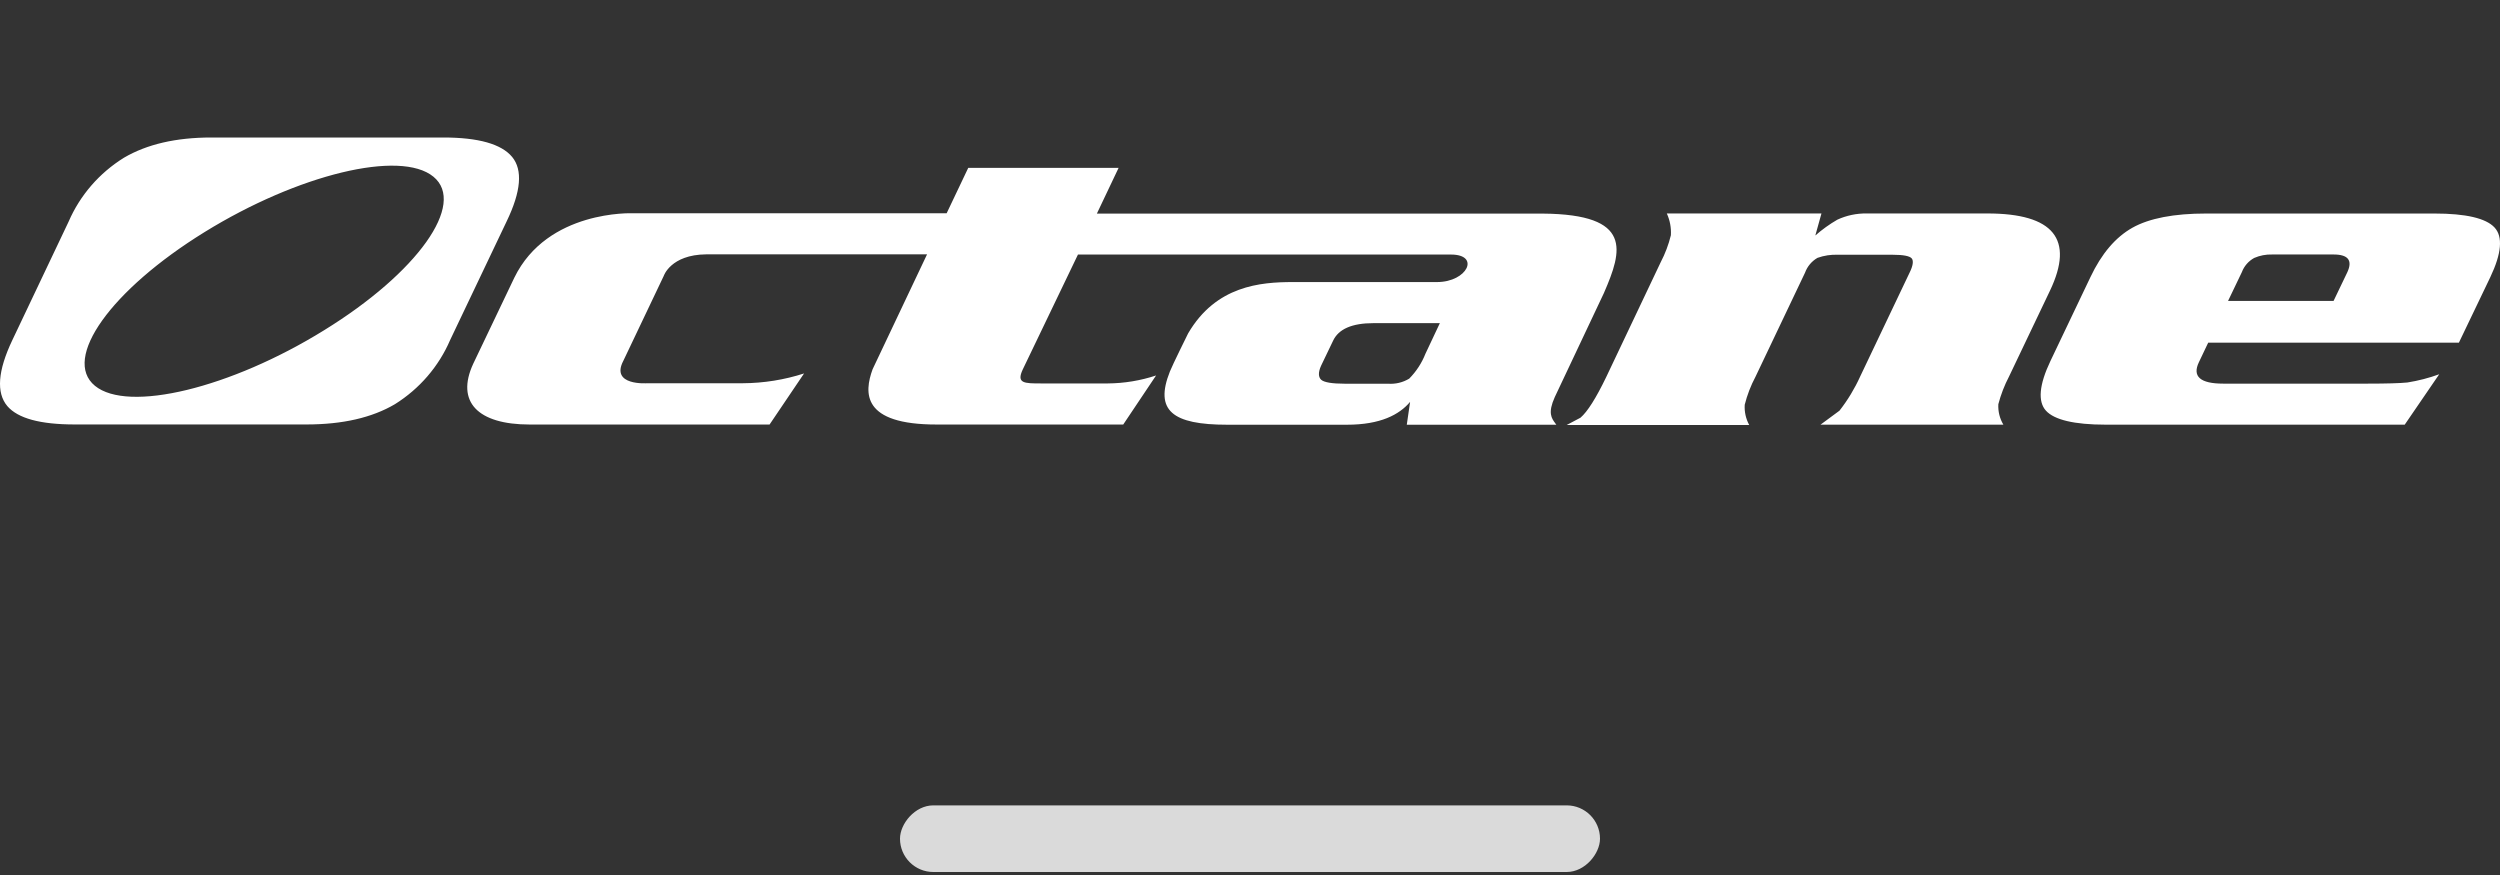
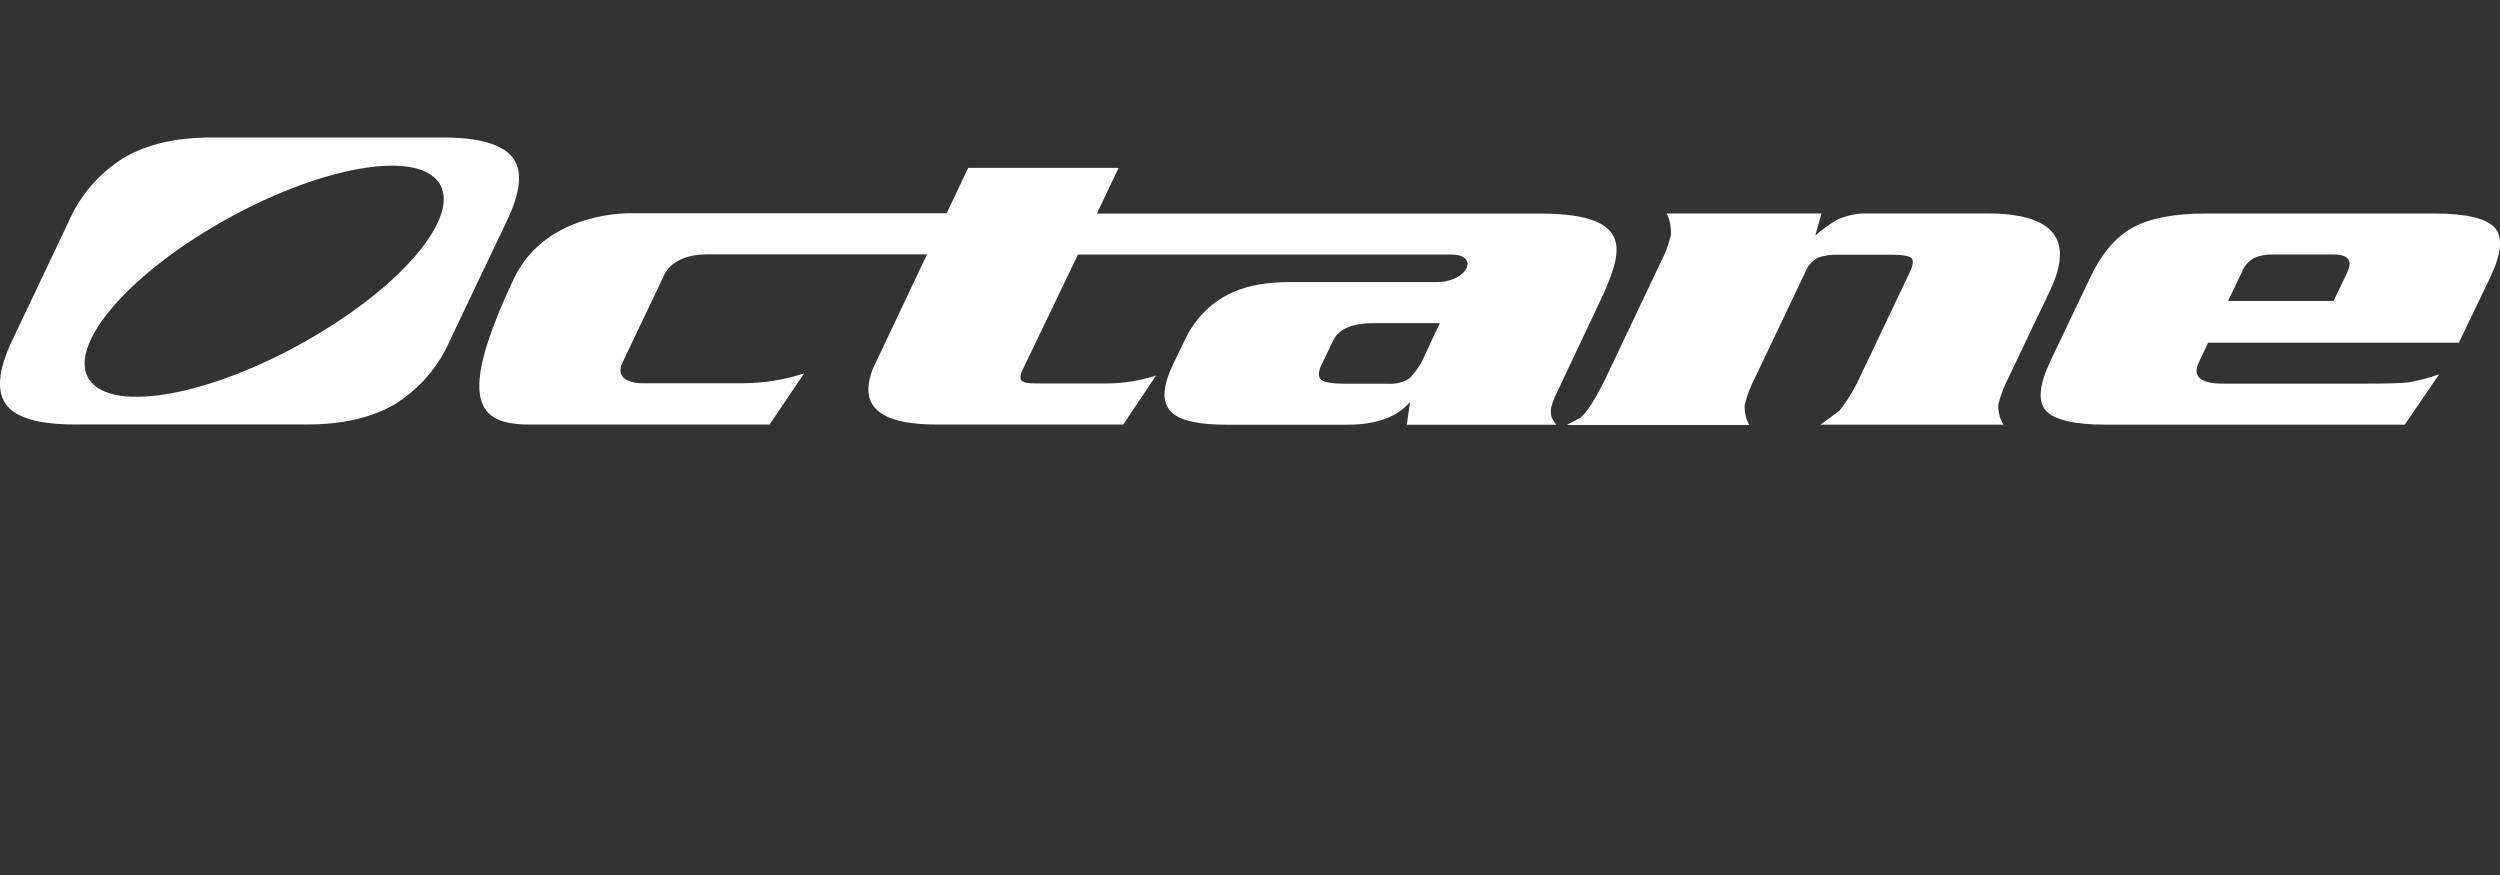
<svg xmlns="http://www.w3.org/2000/svg" width="200" height="70" viewBox="0 0 200 70" fill="none">
  <rect x="0" y="0" width="200" height="70" fill="#333333" stroke="none" />
-   <path fill-rule="evenodd" clip-rule="evenodd" d="M40.973 12.557C40.112 11.519 38.274 11 35.458 11H16.903C14.08 11 11.749 11.541 9.909 12.622C7.942 13.845 6.401 15.625 5.492 17.726L0.982 27.22C-0.178 29.664 -0.31 31.419 0.584 32.486C1.429 33.47 3.218 33.957 5.972 33.957H24.522C27.404 33.957 29.761 33.416 31.594 32.335C33.563 31.103 35.104 29.313 36.01 27.204L40.537 17.699C41.685 15.316 41.831 13.602 40.973 12.557ZM25.919 26.425C18.444 31.053 10.245 33.038 7.595 30.864C4.946 28.691 8.871 23.197 16.362 18.569C23.854 13.941 32.03 11.962 34.674 14.136C37.319 16.309 33.41 21.813 25.919 26.425ZM128.332 23.398C129.779 20.062 130.662 17.147 123.436 17.088H87.75L89.489 13.428H77.46L75.732 17.061H50.618C50.618 17.061 43.794 16.769 41.144 22.219L37.86 29.096C36.447 32.14 38.213 33.962 42.37 33.962H61.566L64.326 29.875C62.749 30.385 61.101 30.649 59.44 30.659H51.777C51.777 30.659 48.807 30.88 49.867 28.864L53.097 22.078C53.097 22.078 53.649 20.375 56.497 20.348H74.164L69.808 29.54C69.123 31.421 68.93 33.973 74.953 33.962H89.859L92.487 30.037C91.241 30.45 89.937 30.666 88.622 30.675H83.416H83.318C81.929 30.675 81.297 30.676 81.821 29.556L86.237 20.364H116.077C118.445 20.364 117.385 22.559 114.972 22.565H103.429C100.845 22.565 97.278 22.851 95.048 26.674C95.048 26.674 93.784 29.226 93.591 29.723C92.343 32.854 93.801 33.978 98.178 33.978H107.751C110.44 33.978 111.947 33.173 112.808 32.151L112.543 33.978H124.507L124.487 33.952C124.468 33.926 124.449 33.9 124.429 33.873C124.122 33.459 123.81 33.039 124.38 31.772L128.332 23.403V23.398ZM114.034 28.301C113.743 29.043 113.301 29.72 112.737 30.291C112.228 30.599 111.633 30.741 111.036 30.697H107.575C106.57 30.697 105.919 30.588 105.692 30.378C105.466 30.167 105.444 29.788 105.692 29.247L106.647 27.258C107.083 26.323 108.165 25.852 109.871 25.852H115.188L114.034 28.301ZM145.64 33.973L145.833 33.832C146.268 33.515 146.711 33.193 147.158 32.854C147.818 32.009 148.374 31.091 148.814 30.118L152.767 21.813C153.037 21.273 153.098 20.862 152.938 20.673C152.778 20.483 152.276 20.381 151.436 20.381H147.053C146.49 20.355 145.927 20.439 145.397 20.629C144.934 20.898 144.583 21.317 144.403 21.813L140.439 30.14C140.062 30.849 139.773 31.601 139.578 32.378C139.542 32.941 139.667 33.502 139.937 34H125.335L126.439 33.416C126.995 32.94 127.679 31.859 128.493 30.172L132.854 20.981C133.213 20.294 133.488 19.568 133.671 18.818C133.707 18.221 133.595 17.623 133.345 17.077H145.717L145.226 18.84C145.769 18.362 146.359 17.939 146.987 17.575C147.721 17.233 148.526 17.063 149.339 17.077H158.989C164.288 17.077 165.96 19.134 164.002 23.246L160.722 30.123C160.354 30.827 160.068 31.569 159.867 32.335C159.835 32.908 159.975 33.477 160.27 33.973H145.64ZM179.349 21.77L178.245 24.073H186.686L187.79 21.77C188.22 20.829 187.851 20.359 186.686 20.359H181.772C181.279 20.345 180.788 20.439 180.337 20.635C179.881 20.886 179.53 21.289 179.349 21.77ZM199.56 18.196C200.245 18.932 200.129 20.272 199.223 22.176L196.711 27.415H176.655L175.909 28.983C175.368 30.118 176.02 30.691 177.858 30.691H189.402C190.937 30.691 192.002 30.659 192.593 30.599C193.461 30.461 194.314 30.241 195.138 29.94L192.378 33.973H168.451C165.934 33.973 164.338 33.584 163.676 32.854C163.013 32.124 163.129 30.783 164.035 28.88L167.231 22.176C168.12 20.294 169.241 18.98 170.593 18.218C171.947 17.461 173.913 17.082 176.489 17.082H194.757C197.275 17.082 198.876 17.461 199.56 18.196Z" fill="white" />
-   <rect width="56" height="5.33" rx="2.665" transform="matrix(1 0 0 -1 72 69.76)" fill="#DADADA" />
+   <path fill-rule="evenodd" clip-rule="evenodd" d="M40.973 12.557C40.112 11.519 38.274 11 35.458 11H16.903C14.08 11 11.749 11.541 9.909 12.622C7.942 13.845 6.401 15.625 5.492 17.726L0.982 27.22C-0.178 29.664 -0.31 31.419 0.584 32.486C1.429 33.47 3.218 33.957 5.972 33.957H24.522C27.404 33.957 29.761 33.416 31.594 32.335C33.563 31.103 35.104 29.313 36.01 27.204L40.537 17.699C41.685 15.316 41.831 13.602 40.973 12.557ZM25.919 26.425C18.444 31.053 10.245 33.038 7.595 30.864C4.946 28.691 8.871 23.197 16.362 18.569C23.854 13.941 32.03 11.962 34.674 14.136C37.319 16.309 33.41 21.813 25.919 26.425ZM128.332 23.398C129.779 20.062 130.662 17.147 123.436 17.088H87.75L89.489 13.428H77.46L75.732 17.061H50.618C50.618 17.061 43.794 16.769 41.144 22.219C36.447 32.14 38.213 33.962 42.37 33.962H61.566L64.326 29.875C62.749 30.385 61.101 30.649 59.44 30.659H51.777C51.777 30.659 48.807 30.88 49.867 28.864L53.097 22.078C53.097 22.078 53.649 20.375 56.497 20.348H74.164L69.808 29.54C69.123 31.421 68.93 33.973 74.953 33.962H89.859L92.487 30.037C91.241 30.45 89.937 30.666 88.622 30.675H83.416H83.318C81.929 30.675 81.297 30.676 81.821 29.556L86.237 20.364H116.077C118.445 20.364 117.385 22.559 114.972 22.565H103.429C100.845 22.565 97.278 22.851 95.048 26.674C95.048 26.674 93.784 29.226 93.591 29.723C92.343 32.854 93.801 33.978 98.178 33.978H107.751C110.44 33.978 111.947 33.173 112.808 32.151L112.543 33.978H124.507L124.487 33.952C124.468 33.926 124.449 33.9 124.429 33.873C124.122 33.459 123.81 33.039 124.38 31.772L128.332 23.403V23.398ZM114.034 28.301C113.743 29.043 113.301 29.72 112.737 30.291C112.228 30.599 111.633 30.741 111.036 30.697H107.575C106.57 30.697 105.919 30.588 105.692 30.378C105.466 30.167 105.444 29.788 105.692 29.247L106.647 27.258C107.083 26.323 108.165 25.852 109.871 25.852H115.188L114.034 28.301ZM145.64 33.973L145.833 33.832C146.268 33.515 146.711 33.193 147.158 32.854C147.818 32.009 148.374 31.091 148.814 30.118L152.767 21.813C153.037 21.273 153.098 20.862 152.938 20.673C152.778 20.483 152.276 20.381 151.436 20.381H147.053C146.49 20.355 145.927 20.439 145.397 20.629C144.934 20.898 144.583 21.317 144.403 21.813L140.439 30.14C140.062 30.849 139.773 31.601 139.578 32.378C139.542 32.941 139.667 33.502 139.937 34H125.335L126.439 33.416C126.995 32.94 127.679 31.859 128.493 30.172L132.854 20.981C133.213 20.294 133.488 19.568 133.671 18.818C133.707 18.221 133.595 17.623 133.345 17.077H145.717L145.226 18.84C145.769 18.362 146.359 17.939 146.987 17.575C147.721 17.233 148.526 17.063 149.339 17.077H158.989C164.288 17.077 165.96 19.134 164.002 23.246L160.722 30.123C160.354 30.827 160.068 31.569 159.867 32.335C159.835 32.908 159.975 33.477 160.27 33.973H145.64ZM179.349 21.77L178.245 24.073H186.686L187.79 21.77C188.22 20.829 187.851 20.359 186.686 20.359H181.772C181.279 20.345 180.788 20.439 180.337 20.635C179.881 20.886 179.53 21.289 179.349 21.77ZM199.56 18.196C200.245 18.932 200.129 20.272 199.223 22.176L196.711 27.415H176.655L175.909 28.983C175.368 30.118 176.02 30.691 177.858 30.691H189.402C190.937 30.691 192.002 30.659 192.593 30.599C193.461 30.461 194.314 30.241 195.138 29.94L192.378 33.973H168.451C165.934 33.973 164.338 33.584 163.676 32.854C163.013 32.124 163.129 30.783 164.035 28.88L167.231 22.176C168.12 20.294 169.241 18.98 170.593 18.218C171.947 17.461 173.913 17.082 176.489 17.082H194.757C197.275 17.082 198.876 17.461 199.56 18.196Z" fill="white" />
</svg>